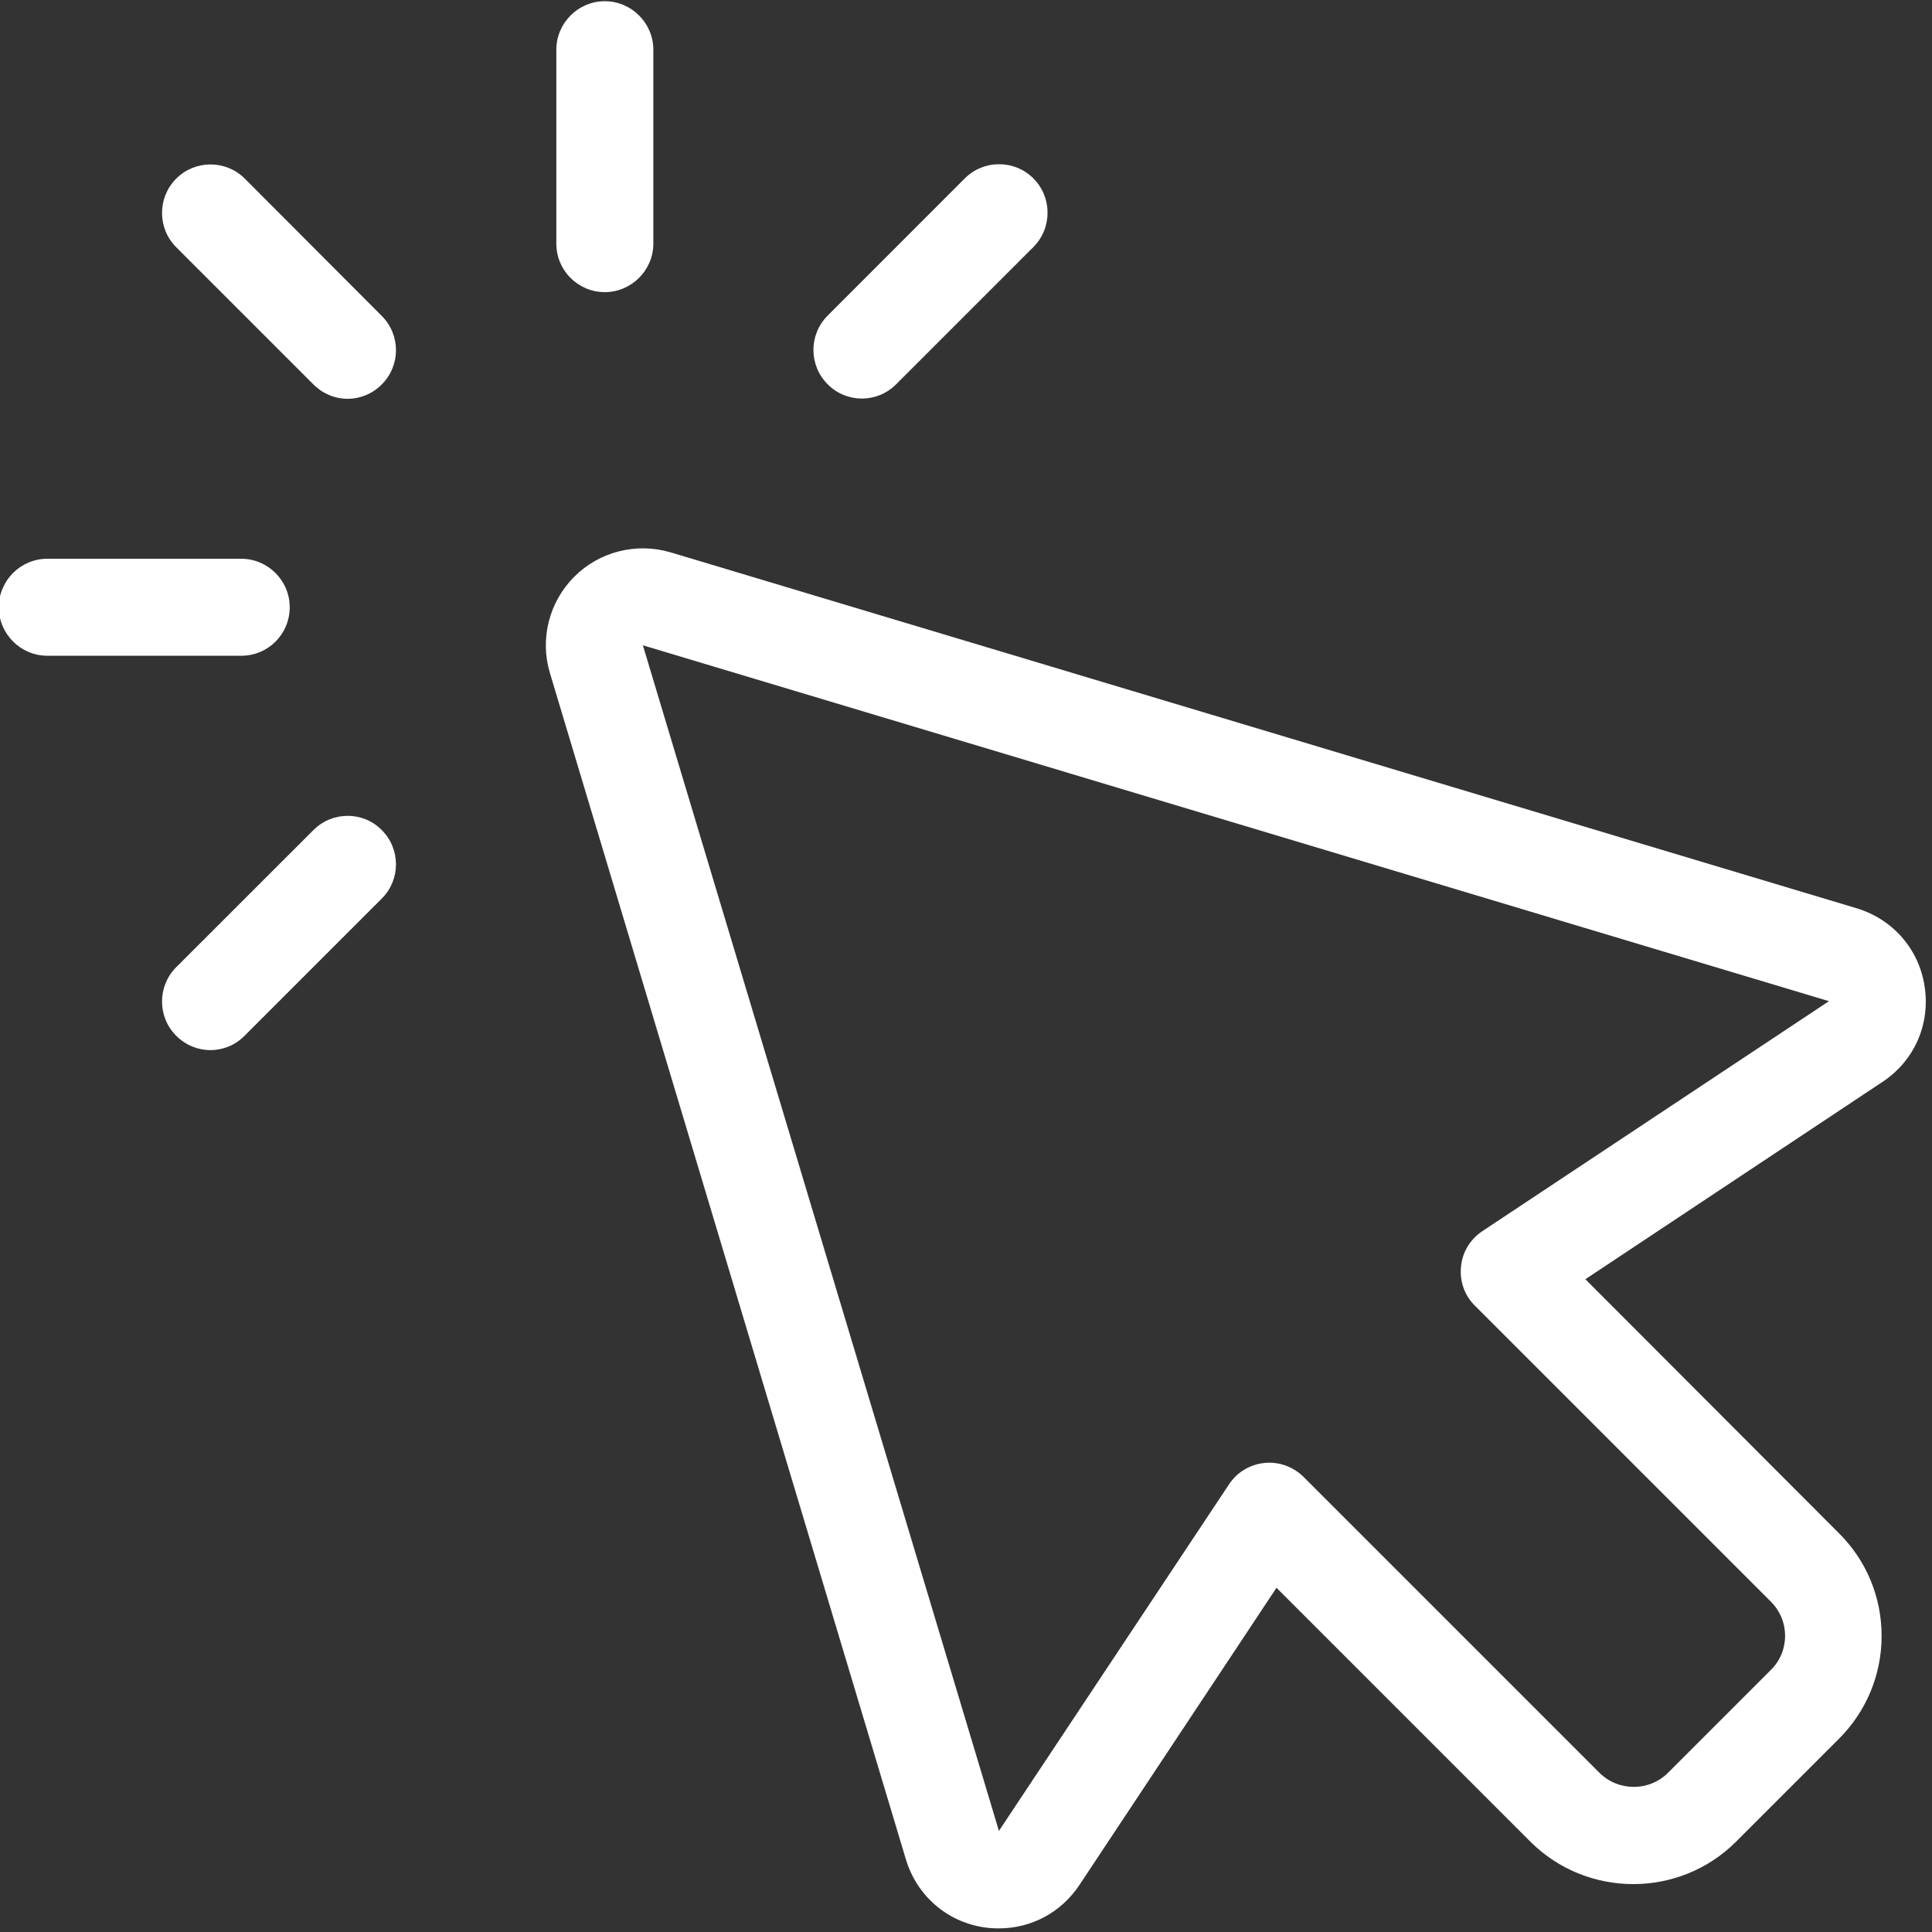
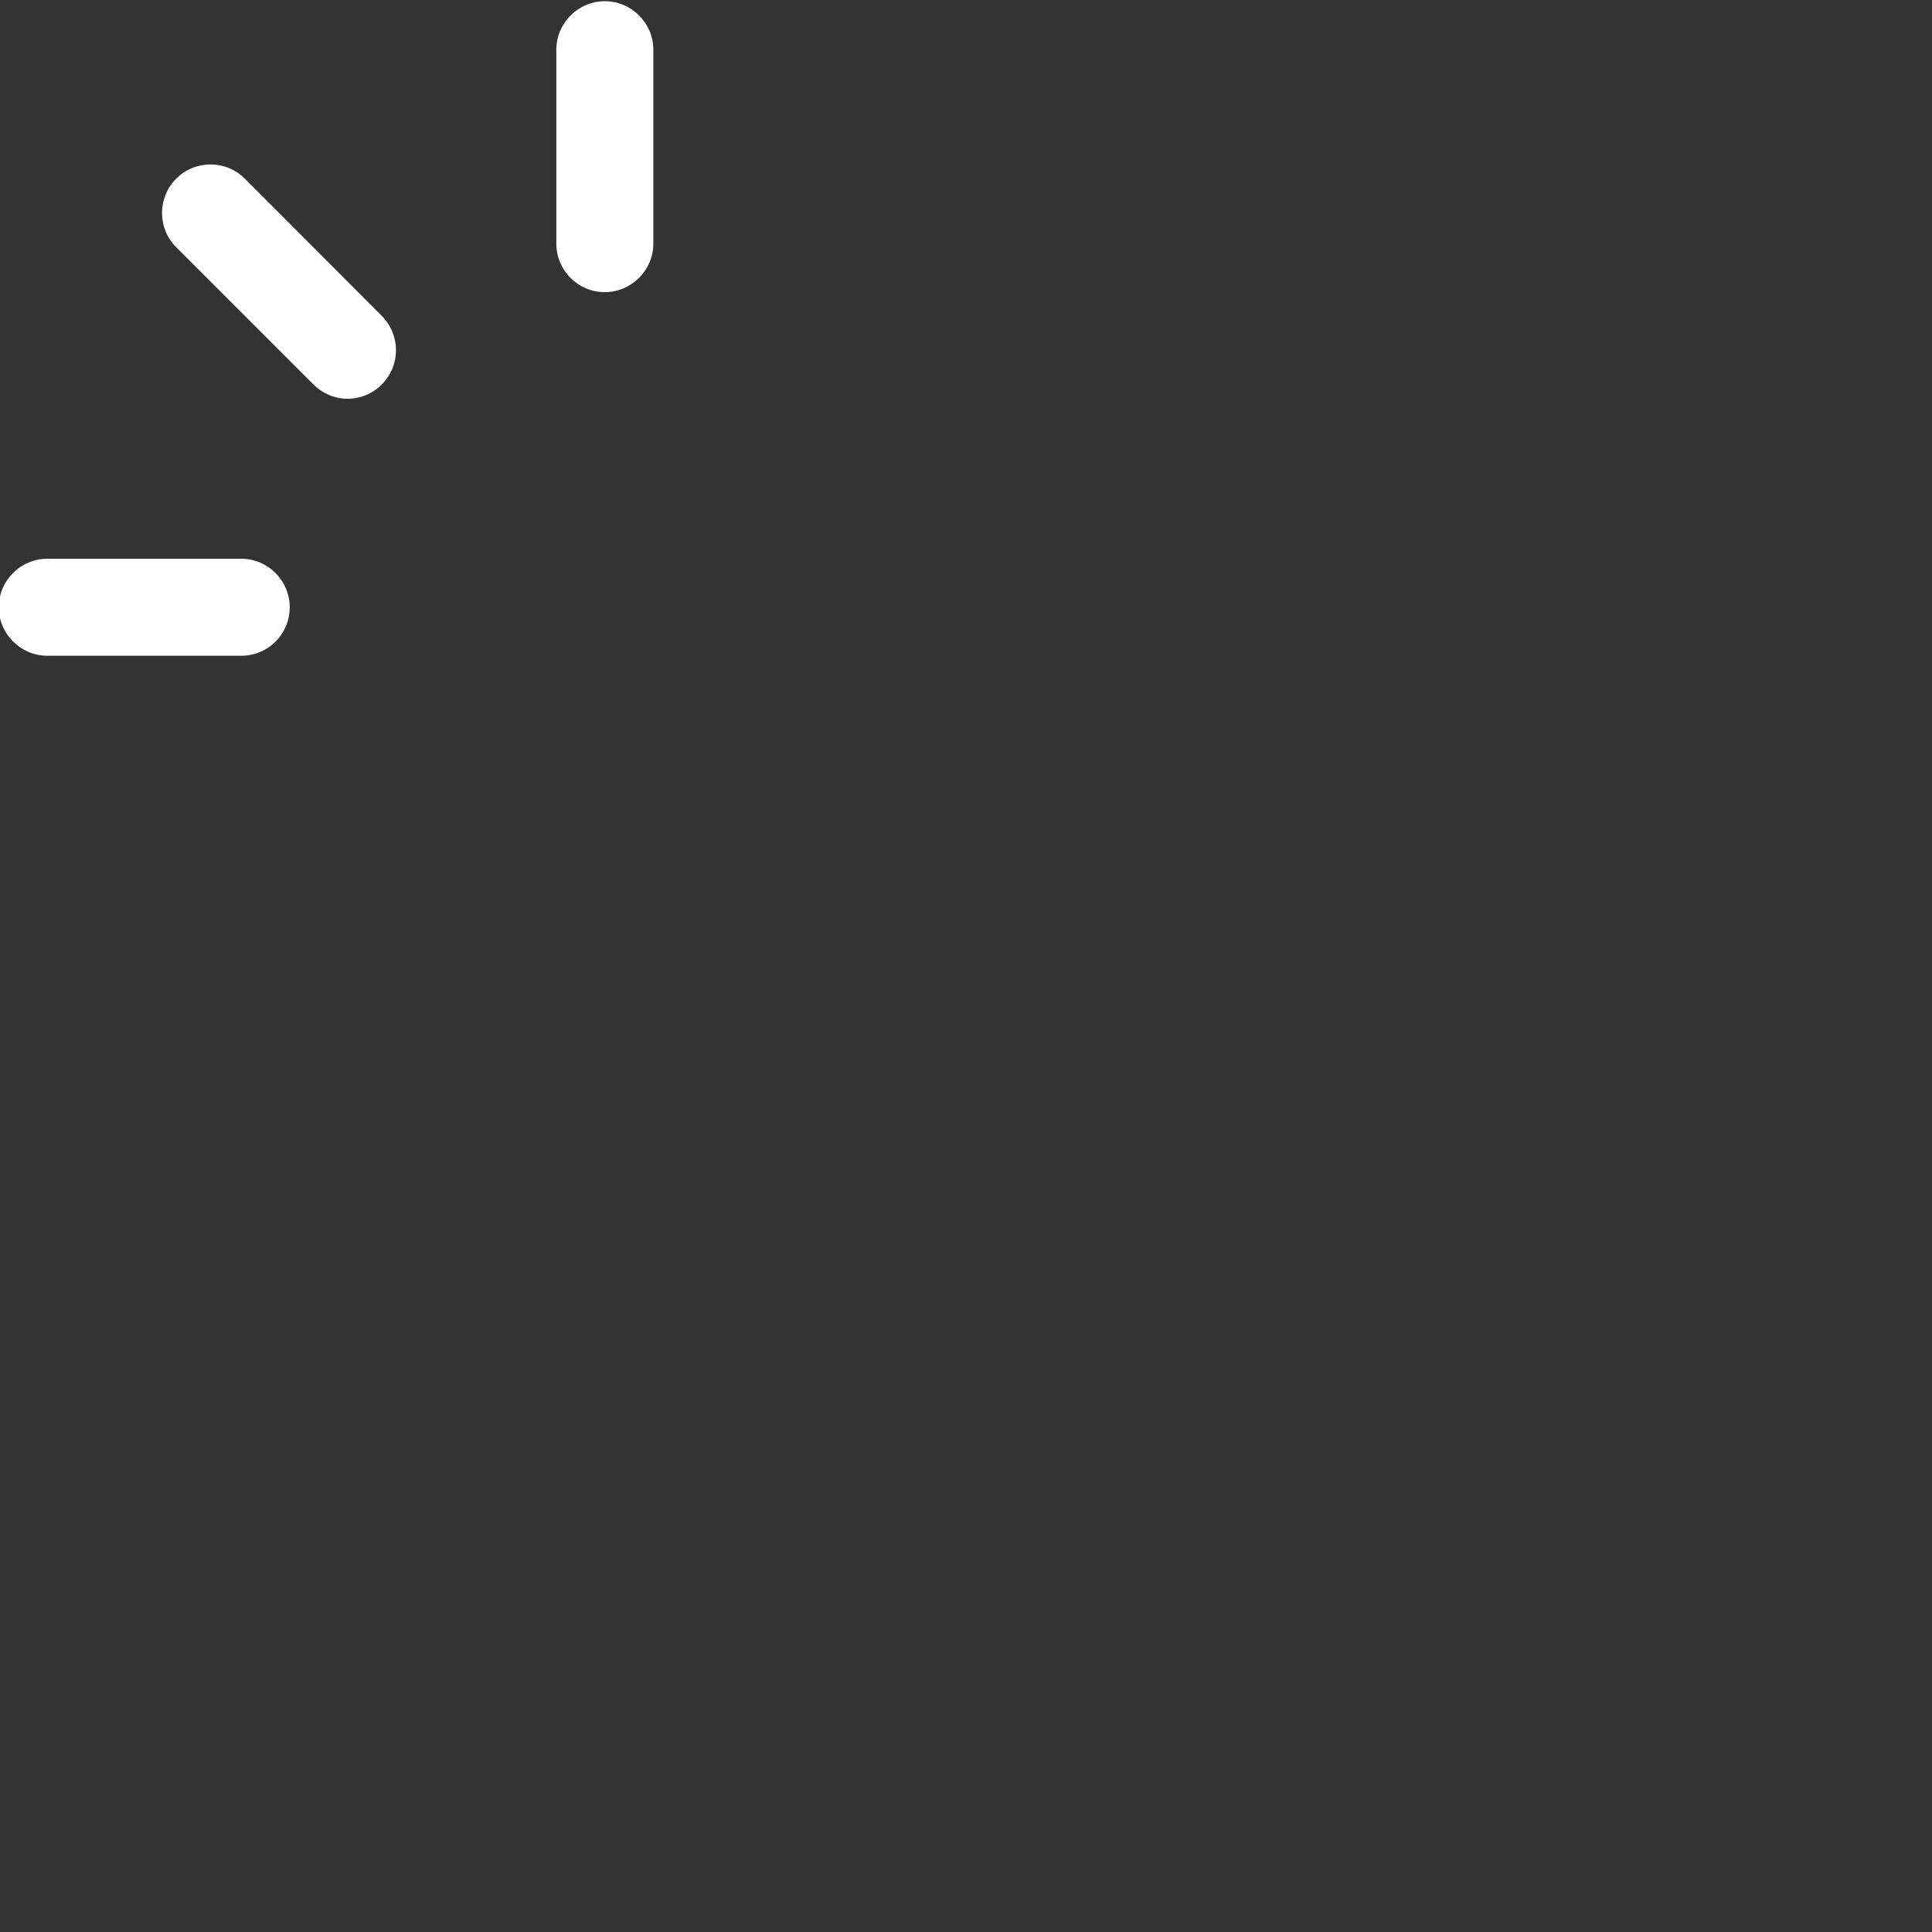
<svg xmlns="http://www.w3.org/2000/svg" viewBox="0 0 24.00 24.00" data-guides="{&quot;vertical&quot;:[],&quot;horizontal&quot;:[]}">
  <rect x="0" y="0" width="24.00" height="24.00" fill="#333333" stroke="none" />
  <defs />
-   <path fill="#ffffff" stroke="none" fill-opacity="1" stroke-width="1" stroke-opacity="1" id="tSvga3415c7115" title="Path 1" d="M23.909 12.259C23.841 11.793 23.515 11.419 23.064 11.283C18.153 9.81 13.243 8.336 8.332 6.862C7.907 6.736 7.447 6.851 7.134 7.164C6.821 7.477 6.703 7.938 6.832 8.363C8.306 13.274 9.78 18.186 11.253 23.097C11.389 23.548 11.762 23.874 12.229 23.943C12.289 23.952 12.349 23.955 12.409 23.955C12.81 23.955 13.181 23.759 13.409 23.416C14.226 22.185 15.041 20.954 15.857 19.724C16.908 20.775 17.959 21.826 19.01 22.877C19.715 23.581 20.863 23.581 21.567 22.877C21.993 22.451 22.418 22.026 22.844 21.6C23.184 21.26 23.374 20.805 23.374 20.323C23.374 19.841 23.187 19.387 22.844 19.046C21.794 17.994 20.744 16.942 19.694 15.891C20.924 15.074 22.155 14.257 23.386 13.439C23.78 13.178 23.979 12.726 23.909 12.259ZM22.72 12.437C21.285 13.389 19.849 14.342 18.414 15.294C18.264 15.394 18.164 15.556 18.149 15.737C18.131 15.918 18.194 16.096 18.324 16.222C19.548 17.447 20.773 18.671 21.998 19.896C22.112 20.01 22.175 20.161 22.175 20.32C22.175 20.48 22.112 20.633 21.998 20.745C21.572 21.171 21.146 21.596 20.721 22.022C20.486 22.256 20.103 22.256 19.869 22.022C18.644 20.797 17.42 19.572 16.195 18.348C16.068 18.221 15.887 18.155 15.71 18.173C15.529 18.191 15.367 18.288 15.268 18.438C14.315 19.874 13.362 21.309 12.409 22.744C10.935 17.835 9.461 12.926 7.986 8.016C12.898 9.49 17.809 10.963 22.72 12.437Z" />
  <path fill="#ffffff" stroke="none" fill-opacity="1" stroke-width="1" stroke-opacity="1" id="tSvg4516e6c68" title="Path 2" d="M3.041 2.219C2.806 1.984 2.424 1.984 2.189 2.219C1.954 2.454 1.954 2.837 2.189 3.071C2.757 3.639 3.326 4.207 3.894 4.776C4.011 4.893 4.164 4.954 4.318 4.954C4.472 4.954 4.626 4.893 4.742 4.776C4.978 4.541 4.978 4.159 4.742 3.924C4.175 3.356 3.608 2.788 3.041 2.219Z" />
-   <path fill="#ffffff" stroke="none" fill-opacity="1" stroke-width="1" stroke-opacity="1" id="tSvg5dca0439b1" title="Path 3" d="M10.708 4.951C10.862 4.951 11.015 4.891 11.133 4.773C11.701 4.205 12.269 3.637 12.837 3.069C13.072 2.834 13.072 2.451 12.837 2.216C12.602 1.981 12.22 1.981 11.985 2.216C11.417 2.784 10.849 3.353 10.281 3.921C10.046 4.156 10.046 4.538 10.281 4.773C10.398 4.893 10.554 4.951 10.708 4.951Z" />
-   <path fill="#ffffff" stroke="none" fill-opacity="1" stroke-width="1" stroke-opacity="1" id="tSvg175fea3e150" title="Path 4" d="M3.894 10.311C3.326 10.879 2.757 11.447 2.189 12.015C1.954 12.25 1.954 12.633 2.189 12.867C2.307 12.985 2.46 13.045 2.614 13.045C2.768 13.045 2.921 12.985 3.038 12.867C3.606 12.299 4.174 11.731 4.742 11.163C4.978 10.928 4.978 10.546 4.742 10.311C4.511 10.076 4.129 10.076 3.894 10.311Z" />
  <path fill="#ffffff" stroke="none" fill-opacity="1" stroke-width="1" stroke-opacity="1" id="tSvg10a2d2406f0" title="Path 5" d="M3.599 7.543C3.599 7.212 3.328 6.941 2.996 6.941C2.193 6.941 1.39 6.941 0.588 6.941C0.256 6.941 -0.015 7.212 -0.015 7.543C-0.015 7.874 0.256 8.146 0.588 8.146C1.39 8.146 2.193 8.146 2.996 8.146C3.331 8.146 3.599 7.878 3.599 7.543Z" />
  <path fill="#ffffff" stroke="none" fill-opacity="1" stroke-width="1" stroke-opacity="1" id="tSvg1dfaf10657" title="Path 6" d="M7.513 3.629C7.844 3.629 8.116 3.357 8.116 3.026C8.116 2.223 8.116 1.42 8.116 0.618C8.116 0.286 7.844 0.015 7.513 0.015C7.182 0.015 6.911 0.286 6.911 0.618C6.911 1.42 6.911 2.223 6.911 3.026C6.911 3.361 7.182 3.629 7.513 3.629Z" />
</svg>